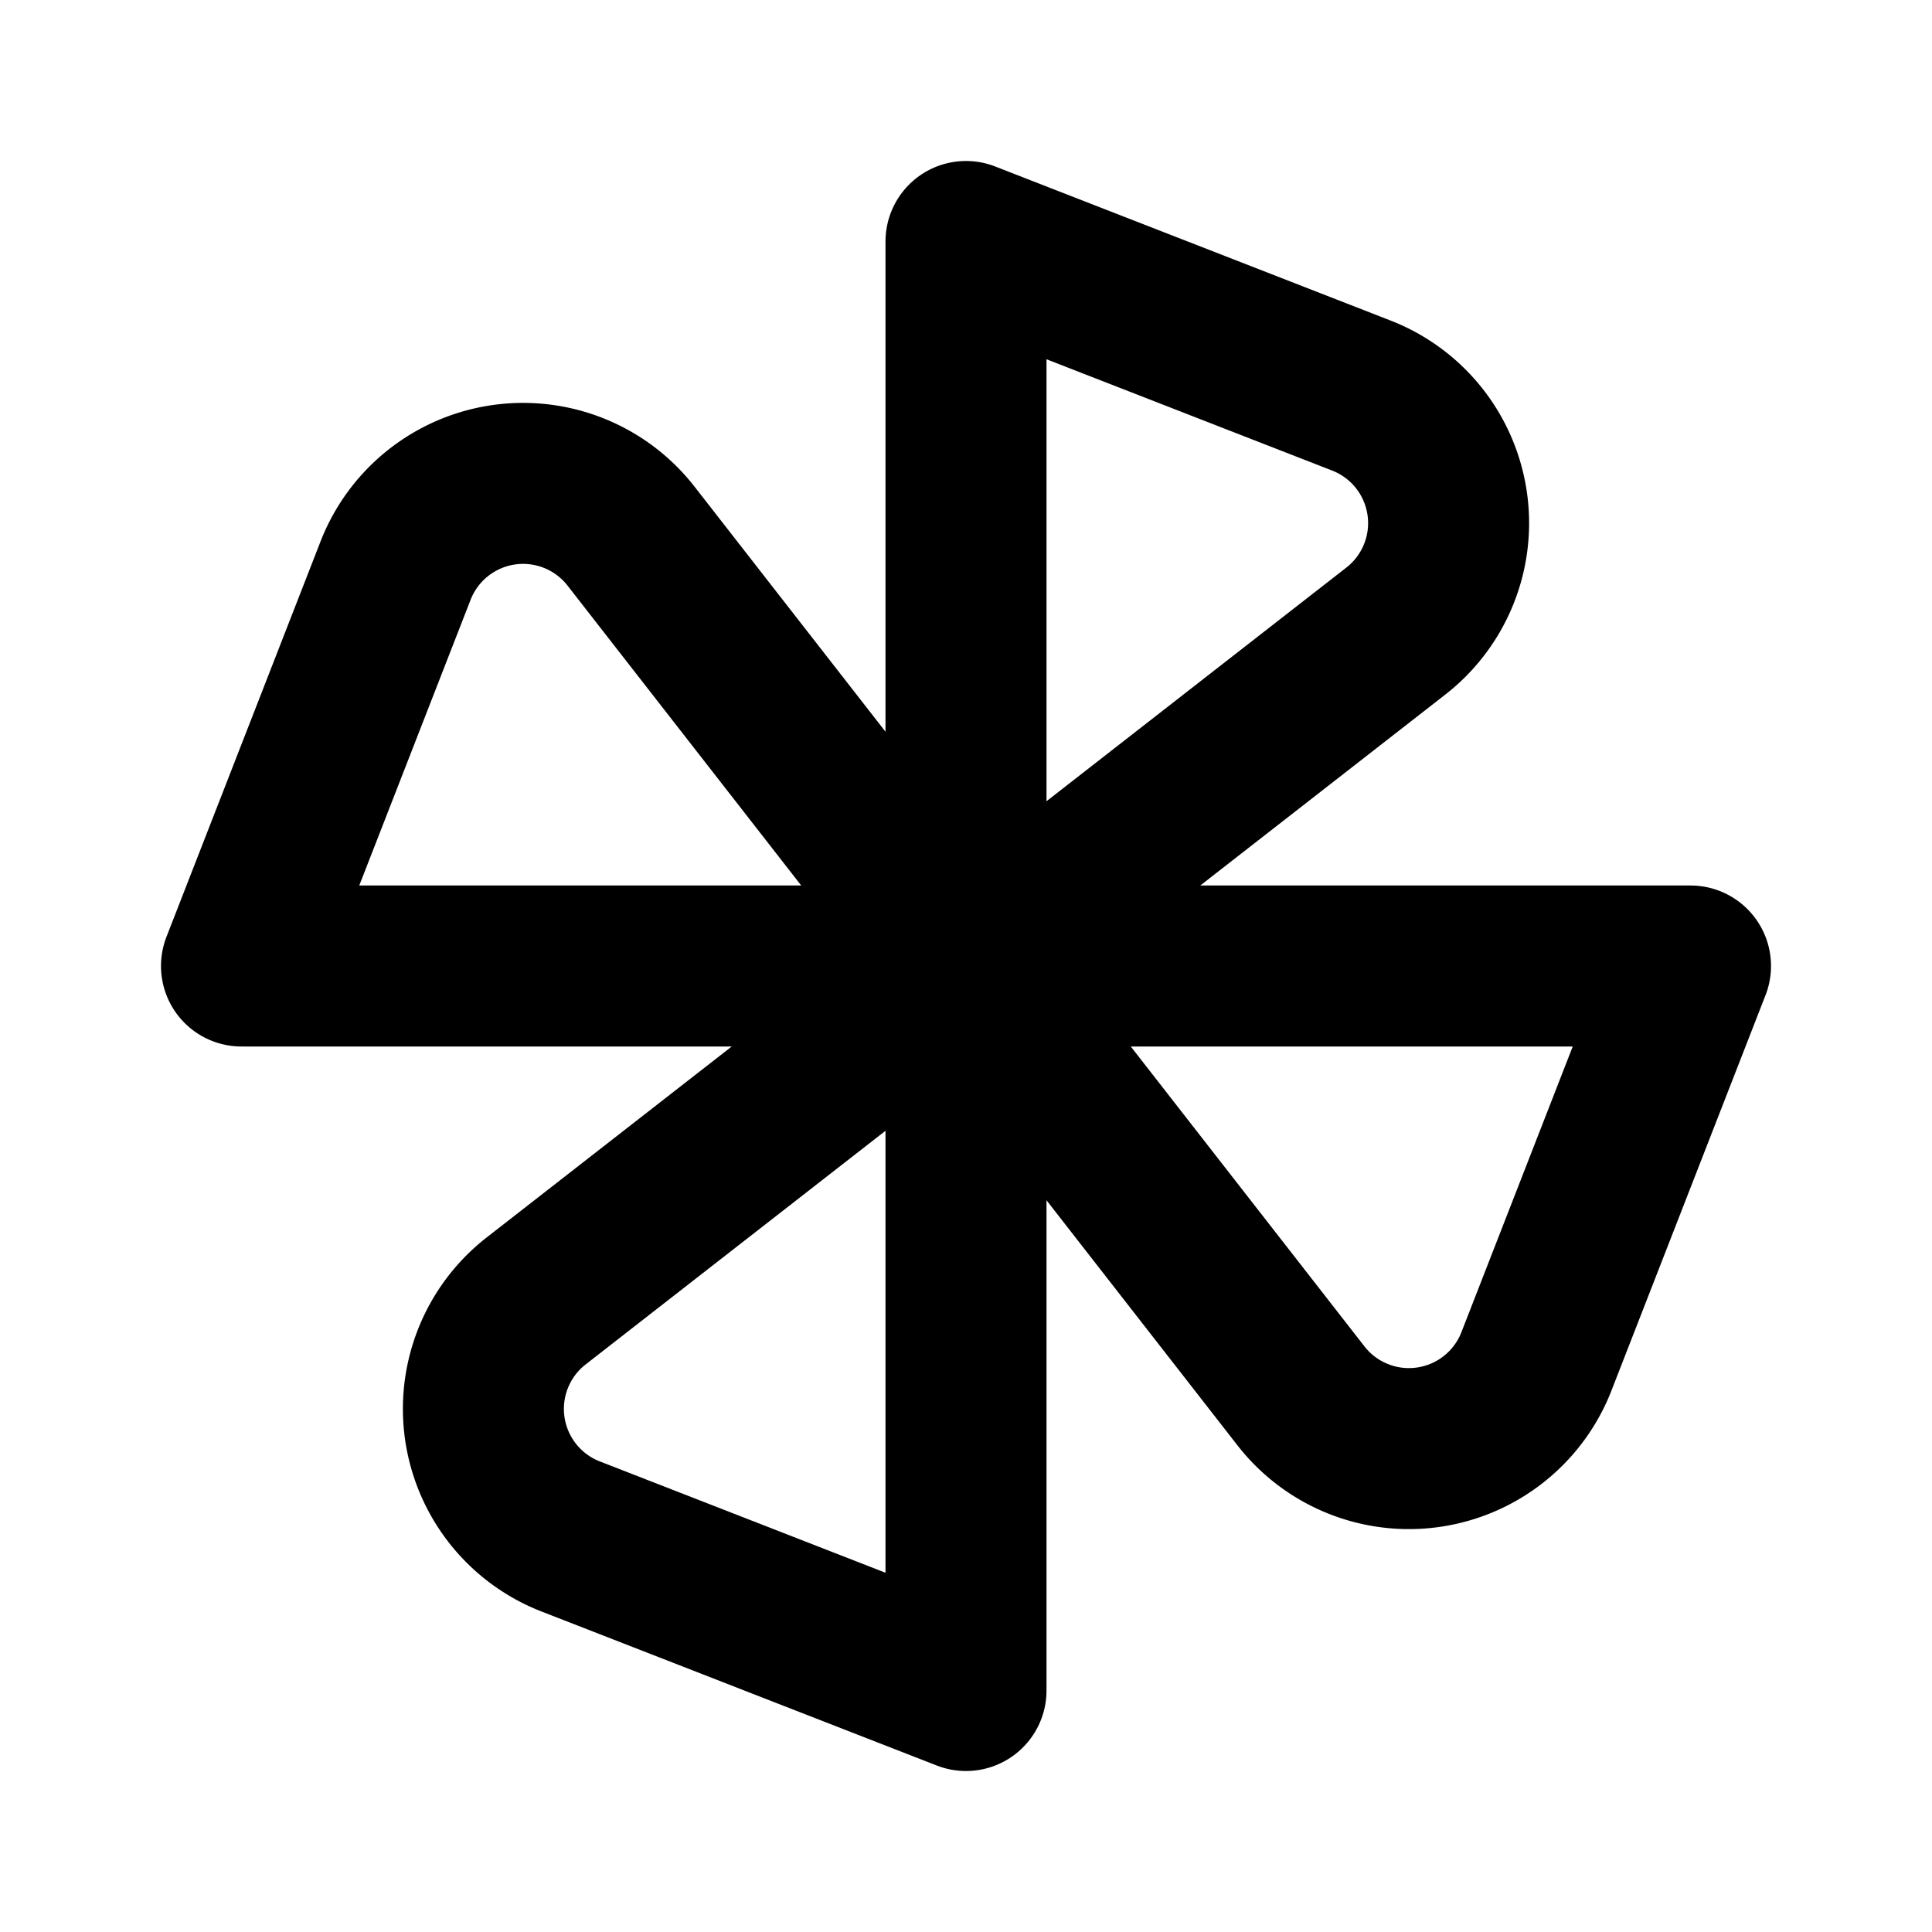
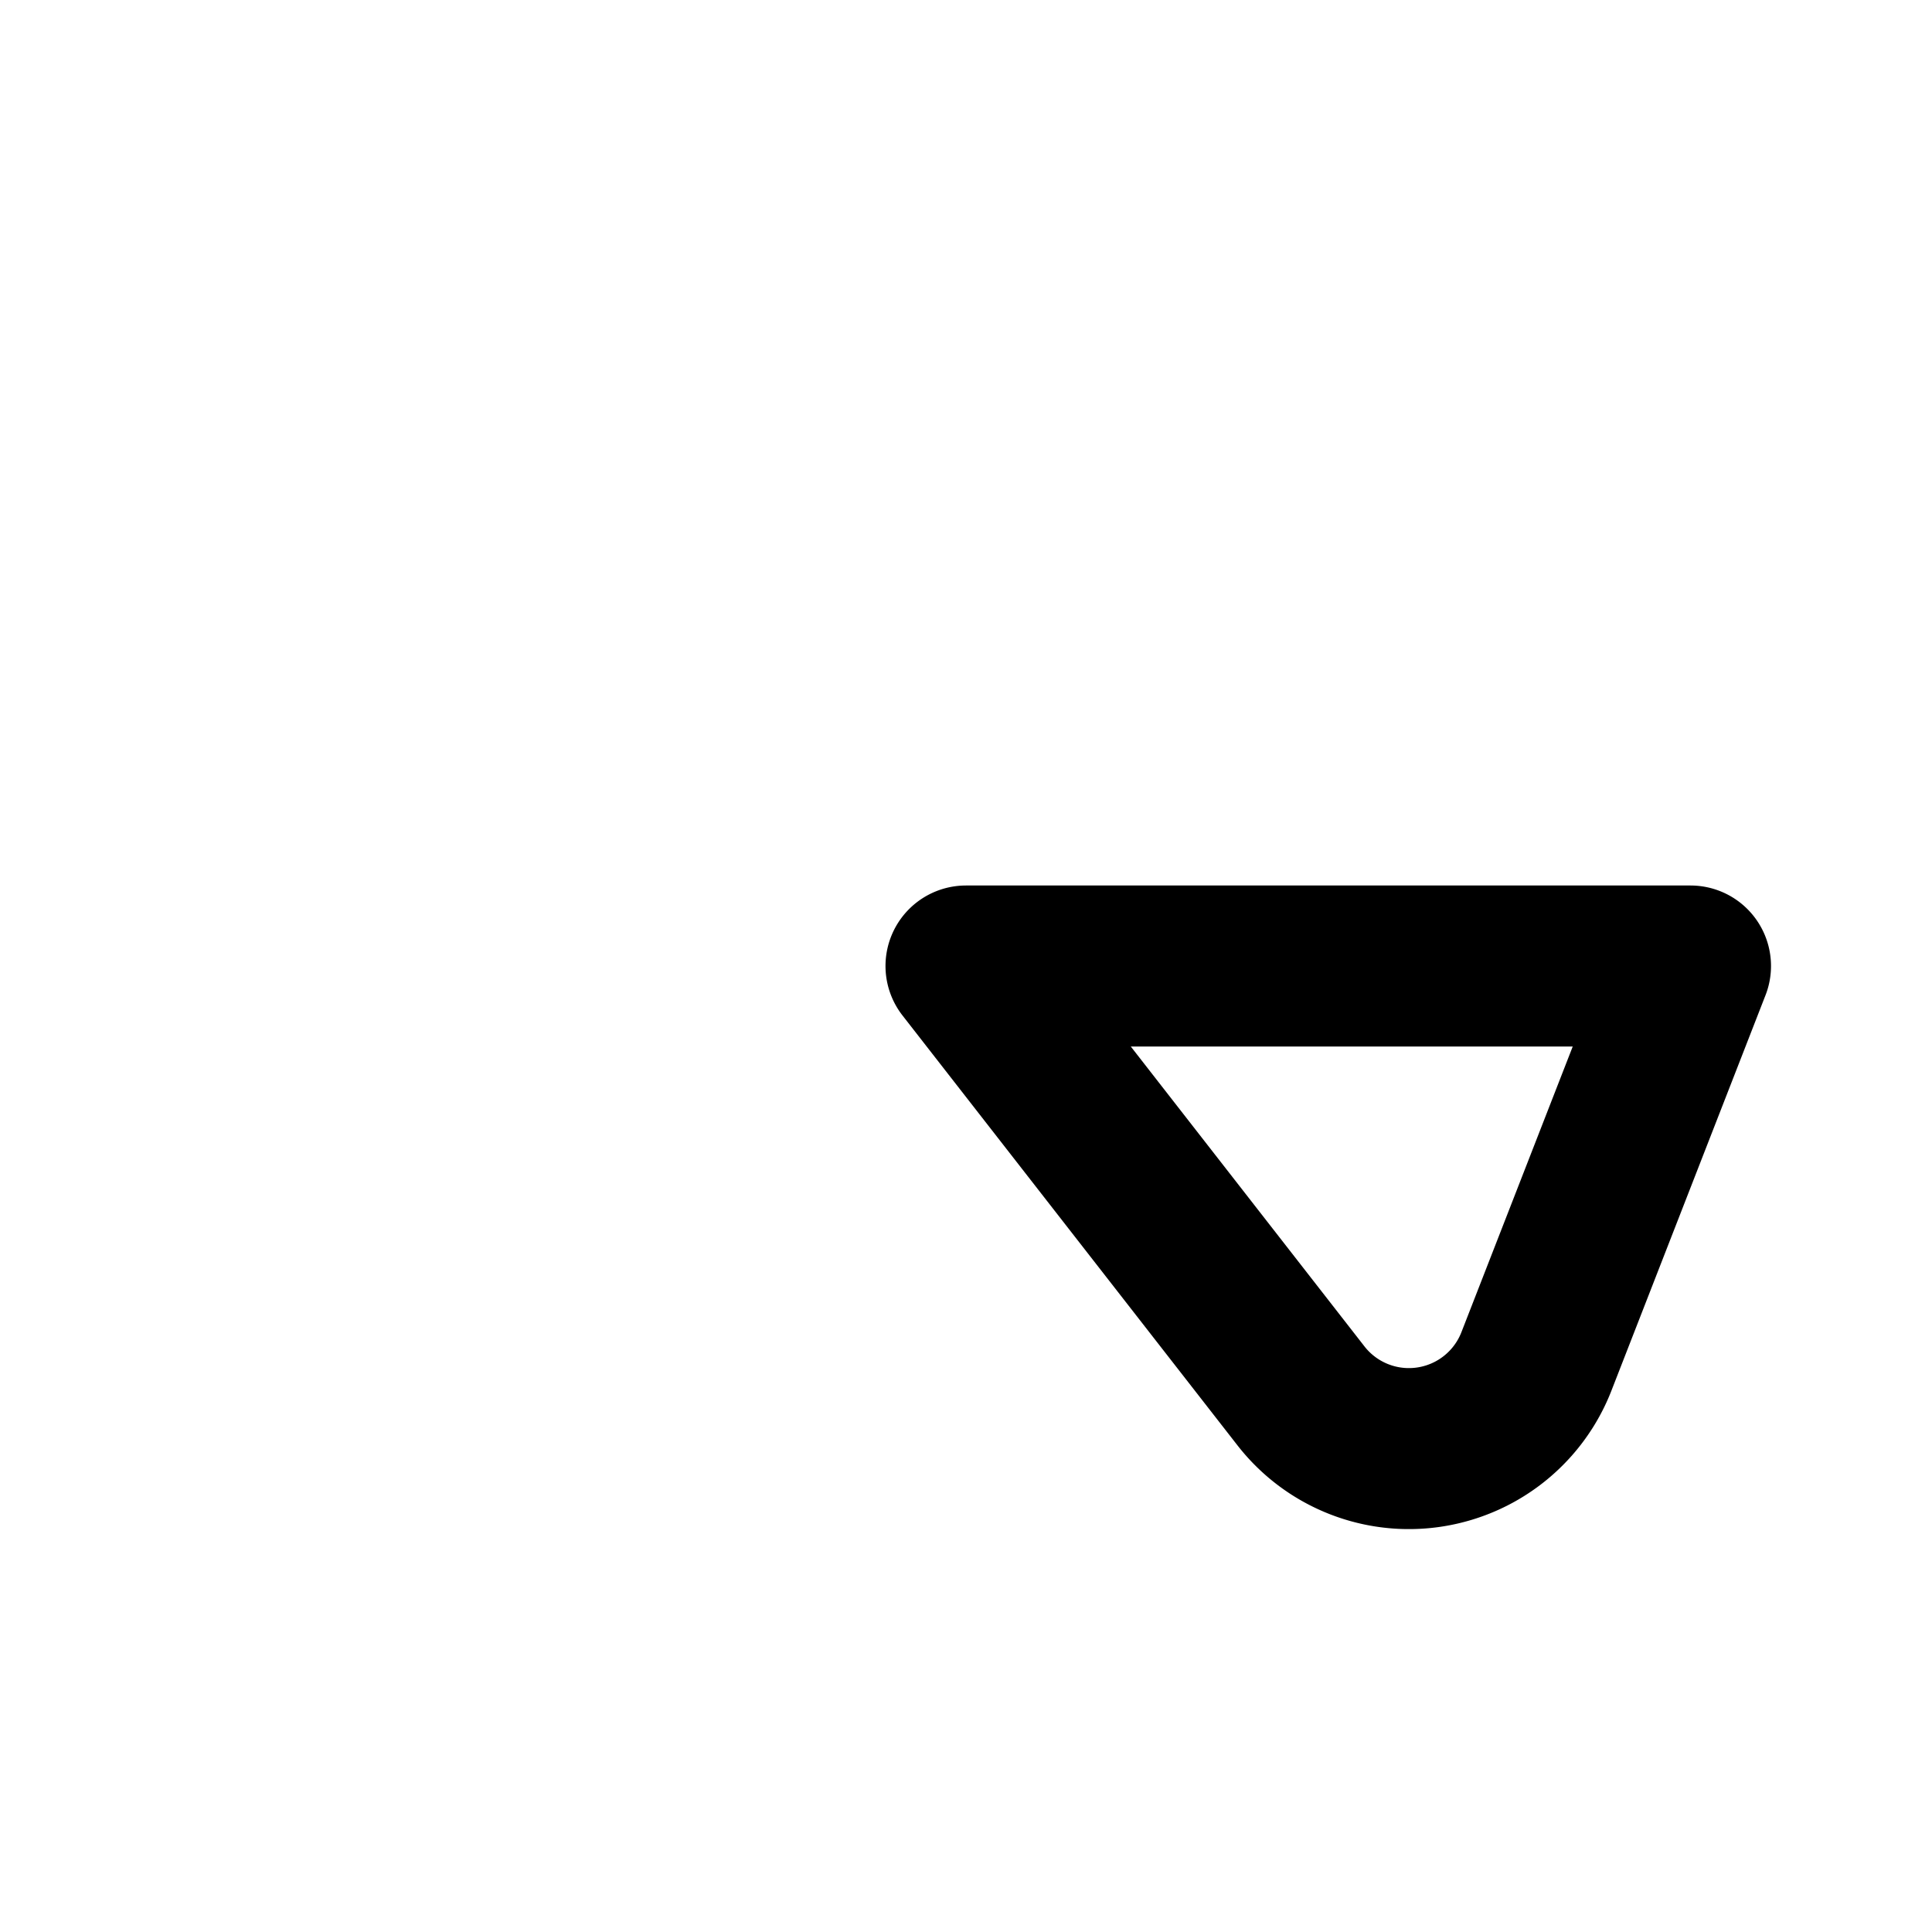
<svg xmlns="http://www.w3.org/2000/svg" width="24" height="24" viewBox="0 0 24 24" fill="none" stroke="currentColor" stroke-width="2" stroke-linecap="round" stroke-linejoin="round" class="icon icon-tabler icons-tabler-outline icon-tabler-car-fan">
-   <path stroke="none" d="M0 0h24v24H0z" fill="none" />
-   <path d="M12 12v-9l4.912 1.914a1.7 1.7 0 0 1 .428 2.925z" />
  <path d="M12 12h9l-1.914 4.912a1.7 1.7 0 0 1 -2.925 .428z" />
-   <path d="M12 12h-9l1.914 -4.912a1.7 1.7 0 0 1 2.925 -.428z" />
-   <path d="M12 12v9l-4.912 -1.914a1.7 1.7 0 0 1 -.428 -2.925z" />
</svg>